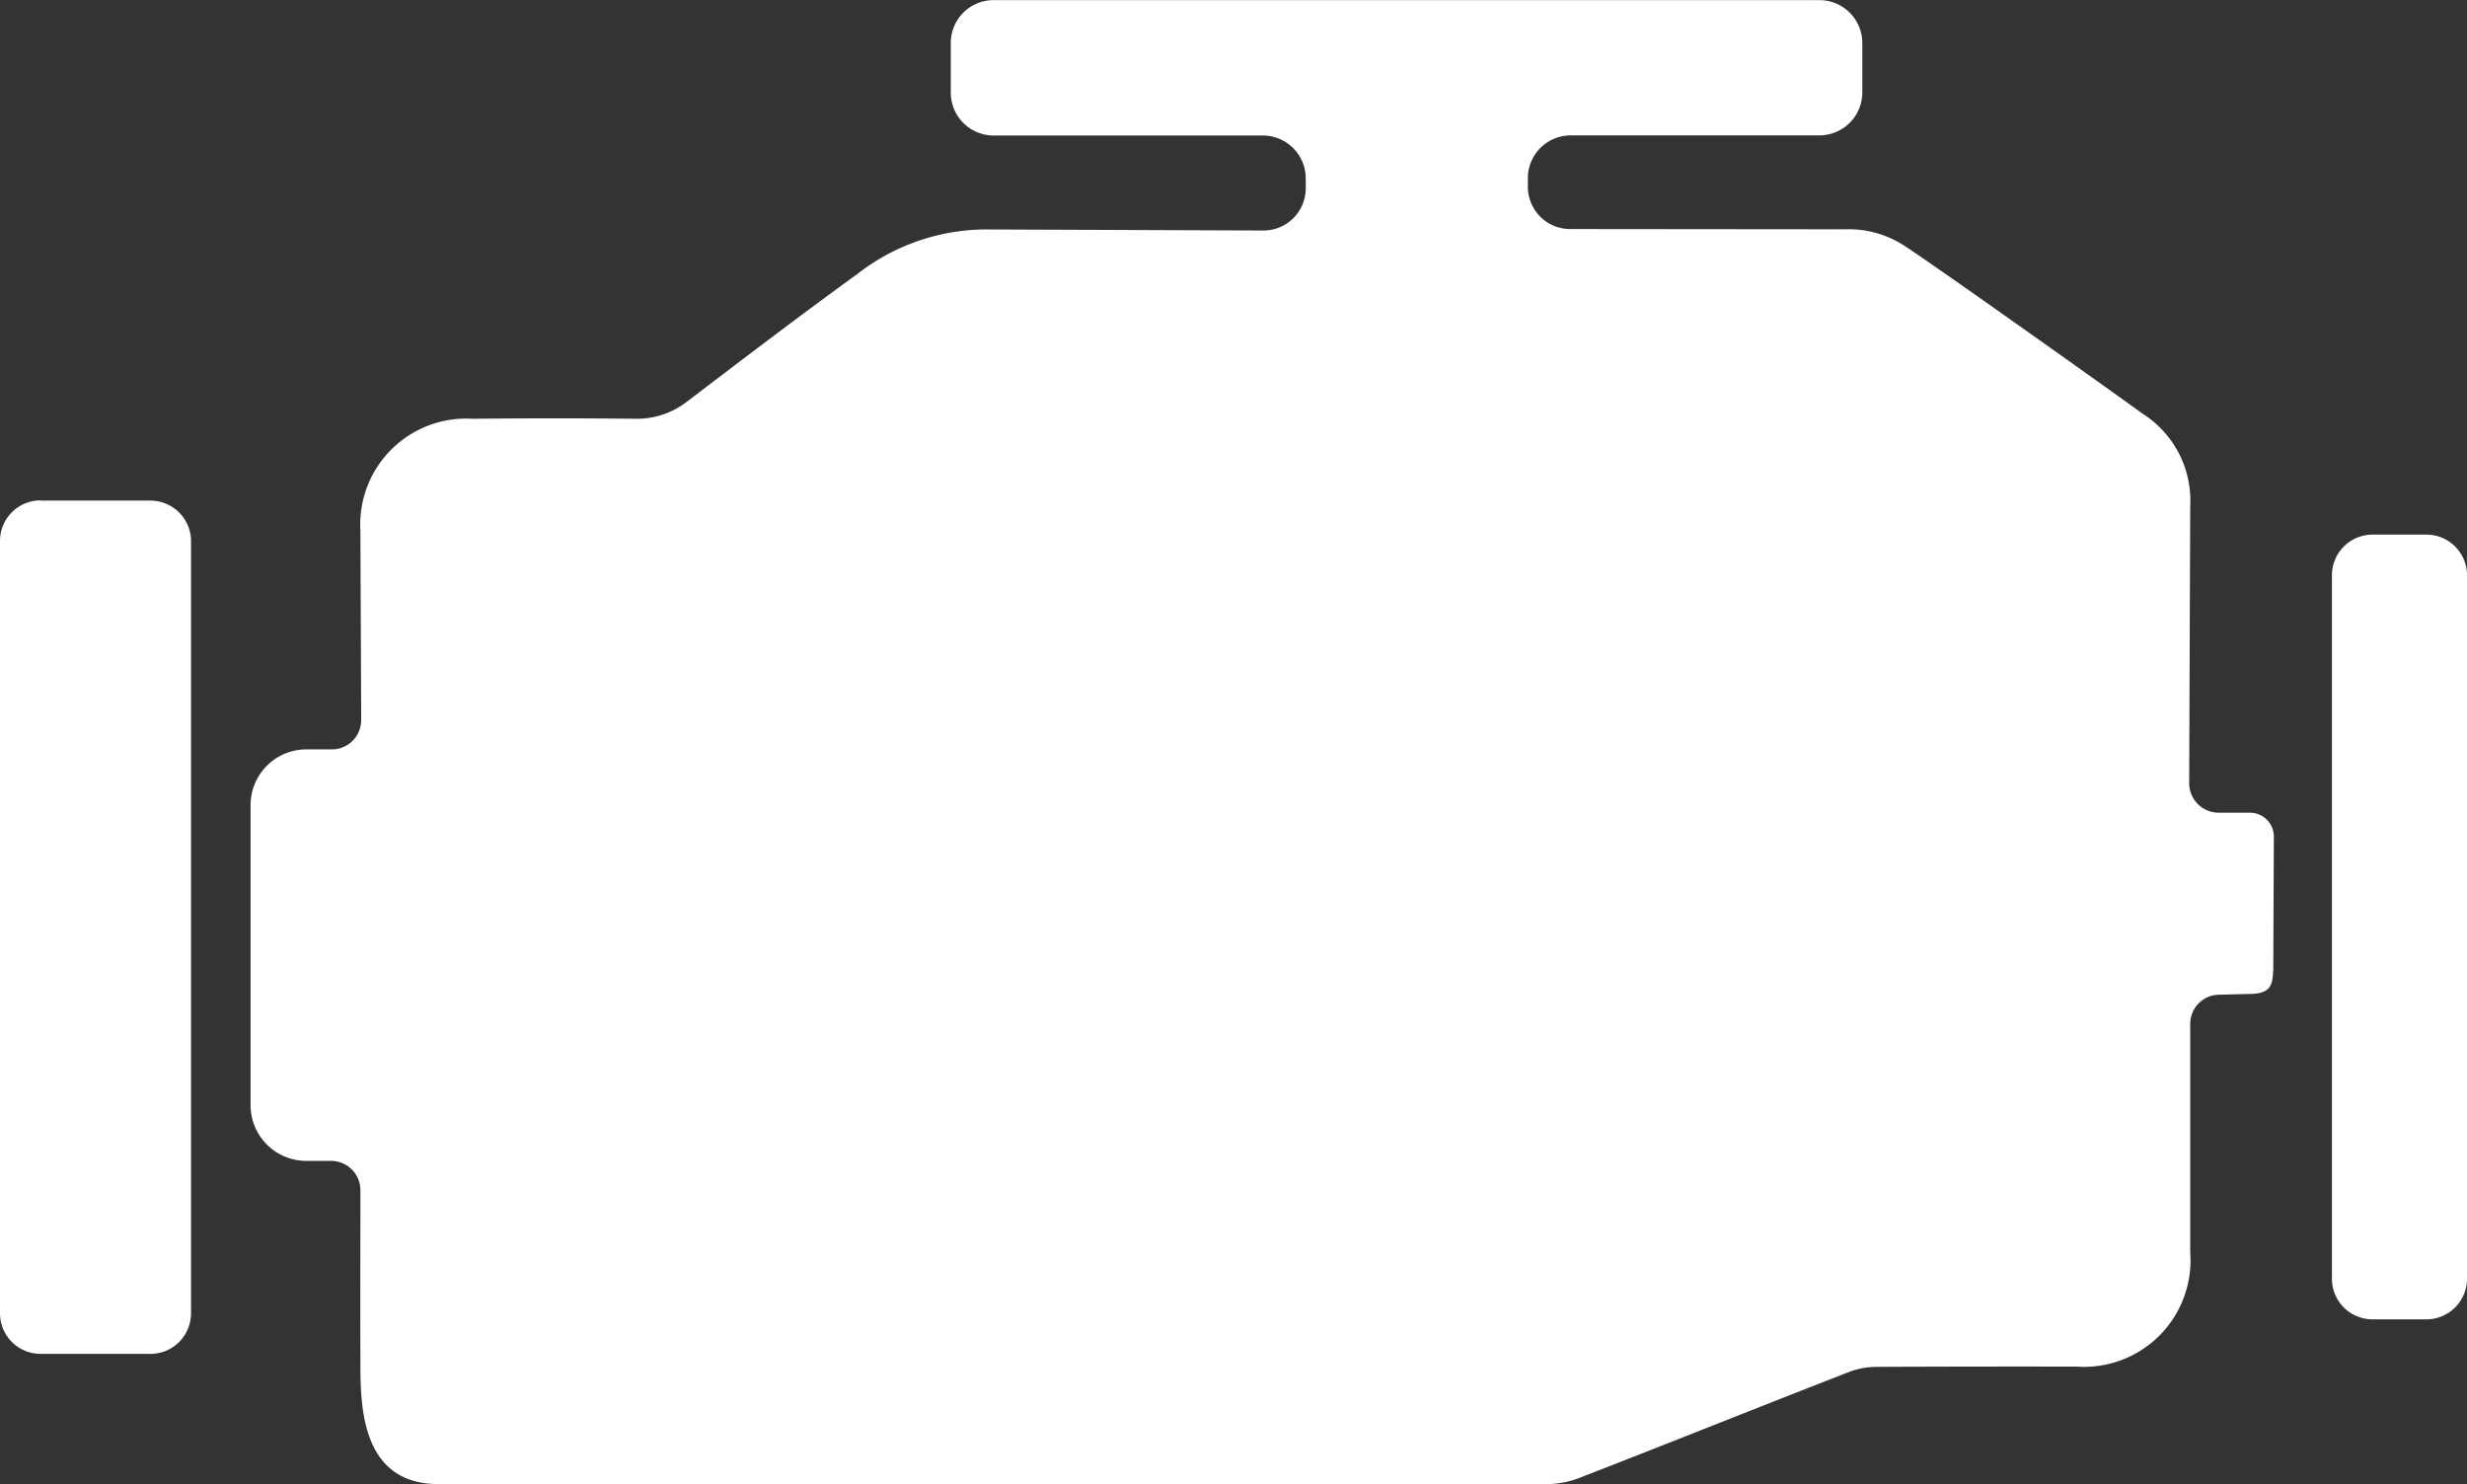
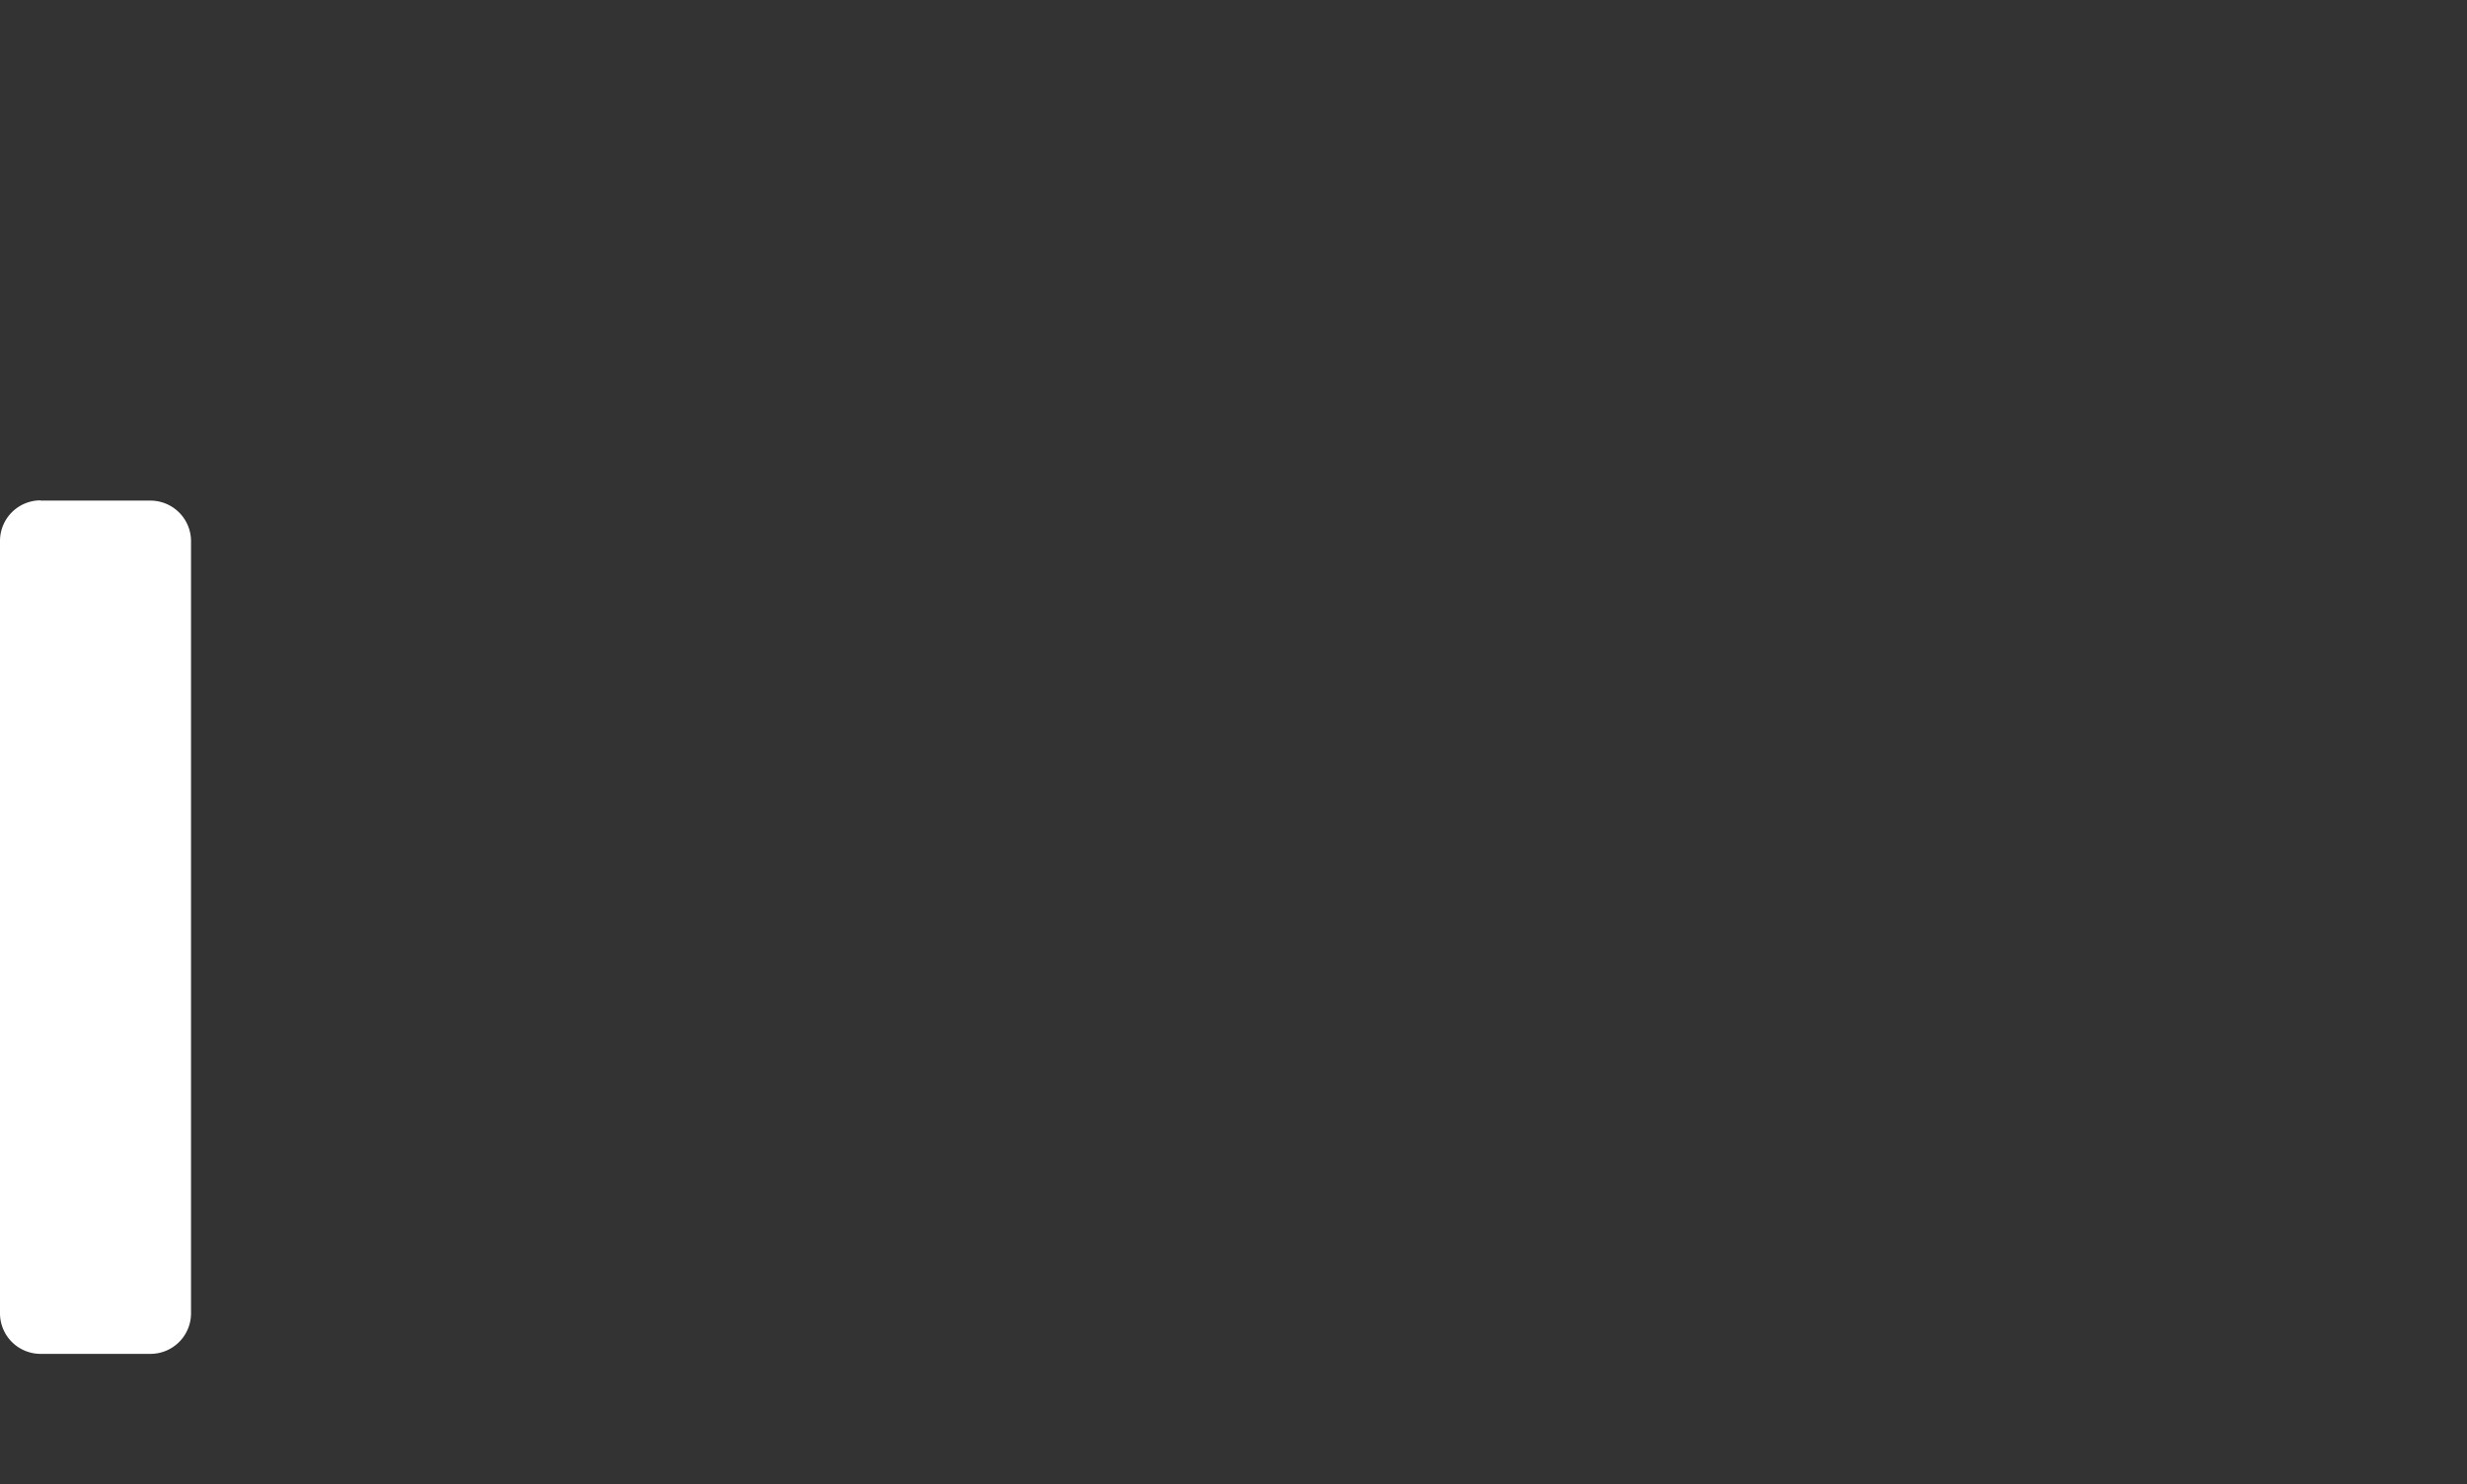
<svg xmlns="http://www.w3.org/2000/svg" width="47.525" height="28.594" viewBox="0 0 47.525 28.594">
  <rect x="0" y="0" width="47.525" height="28.594" fill="#333333" stroke="none" />
  <g id="engine-svgrepo-com" transform="translate(0 -17.914)">
    <g id="Group_14" data-name="Group 14" transform="translate(0 17.914)">
-       <path id="Path_20" data-name="Path 20" d="M86.835,37.406h-1.04a.783.783,0,0,0-.782.78V51.743a.782.782,0,0,0,.782.782h1.04a.783.783,0,0,0,.78-.782V38.186A.782.782,0,0,0,86.835,37.406Z" transform="translate(-40.09 -27.106)" fill="#fff" />
      <path id="Path_21" data-name="Path 21" d="M.78,36.157a.782.782,0,0,0-.78.78V51.82a.782.782,0,0,0,.78.781H2.9a.782.782,0,0,0,.78-.781V36.942a.782.782,0,0,0-.78-.78H.78Z" transform="translate(0 -26.517)" fill="#fff" />
-       <path id="Path_22" data-name="Path 22" d="M34.754,46.379c1.741-.675,3.471-1.371,5.208-2.046a1.531,1.531,0,0,1,.5-.085q1.928-.008,3.851-.005a2.051,2.051,0,0,0,2.187-2.2v-4.4a.563.563,0,0,1,.565-.565l.555-.014c.441,0,.467-.171.48-.476l.011-2.556a.46.46,0,0,0-.461-.46h-.6a.57.57,0,0,1-.57-.571L46.5,27.66a1.984,1.984,0,0,0-.91-1.771c-1.04-.75-4.106-2.926-4.607-3.247a1.964,1.964,0,0,0-1.14-.31l-5.288-.005a.815.815,0,0,1-.815-.815v-.165a.826.826,0,0,1,.825-.825h4.793a.827.827,0,0,0,.825-.825v-.956a.827.827,0,0,0-.825-.825H23.448a.826.826,0,0,0-.825.825V19.7a.826.826,0,0,0,.825.825h5.187a.827.827,0,0,1,.826.825v.19a.813.813,0,0,1-.822.815l-5.237-.02a4.058,4.058,0,0,0-2.582.86c-1.111.805-2.2,1.636-3.292,2.467a1.567,1.567,0,0,1-.965.32q-1.575-.016-3.152,0A2.041,2.041,0,0,0,11.25,28.14l.015,3.647a.565.565,0,0,1-.565.565h-.49a1.074,1.074,0,0,0-1.076,1.076v5.778A1.074,1.074,0,0,0,10.21,40.28h.475a.565.565,0,0,1,.565.565c0,.83-.005,2.376,0,3.27,0,.831-.015,2.392,1.506,2.392H34.088A1.748,1.748,0,0,0,34.754,46.379Z" transform="translate(-4.307 -17.914)" fill="#fff" />
    </g>
  </g>
</svg>